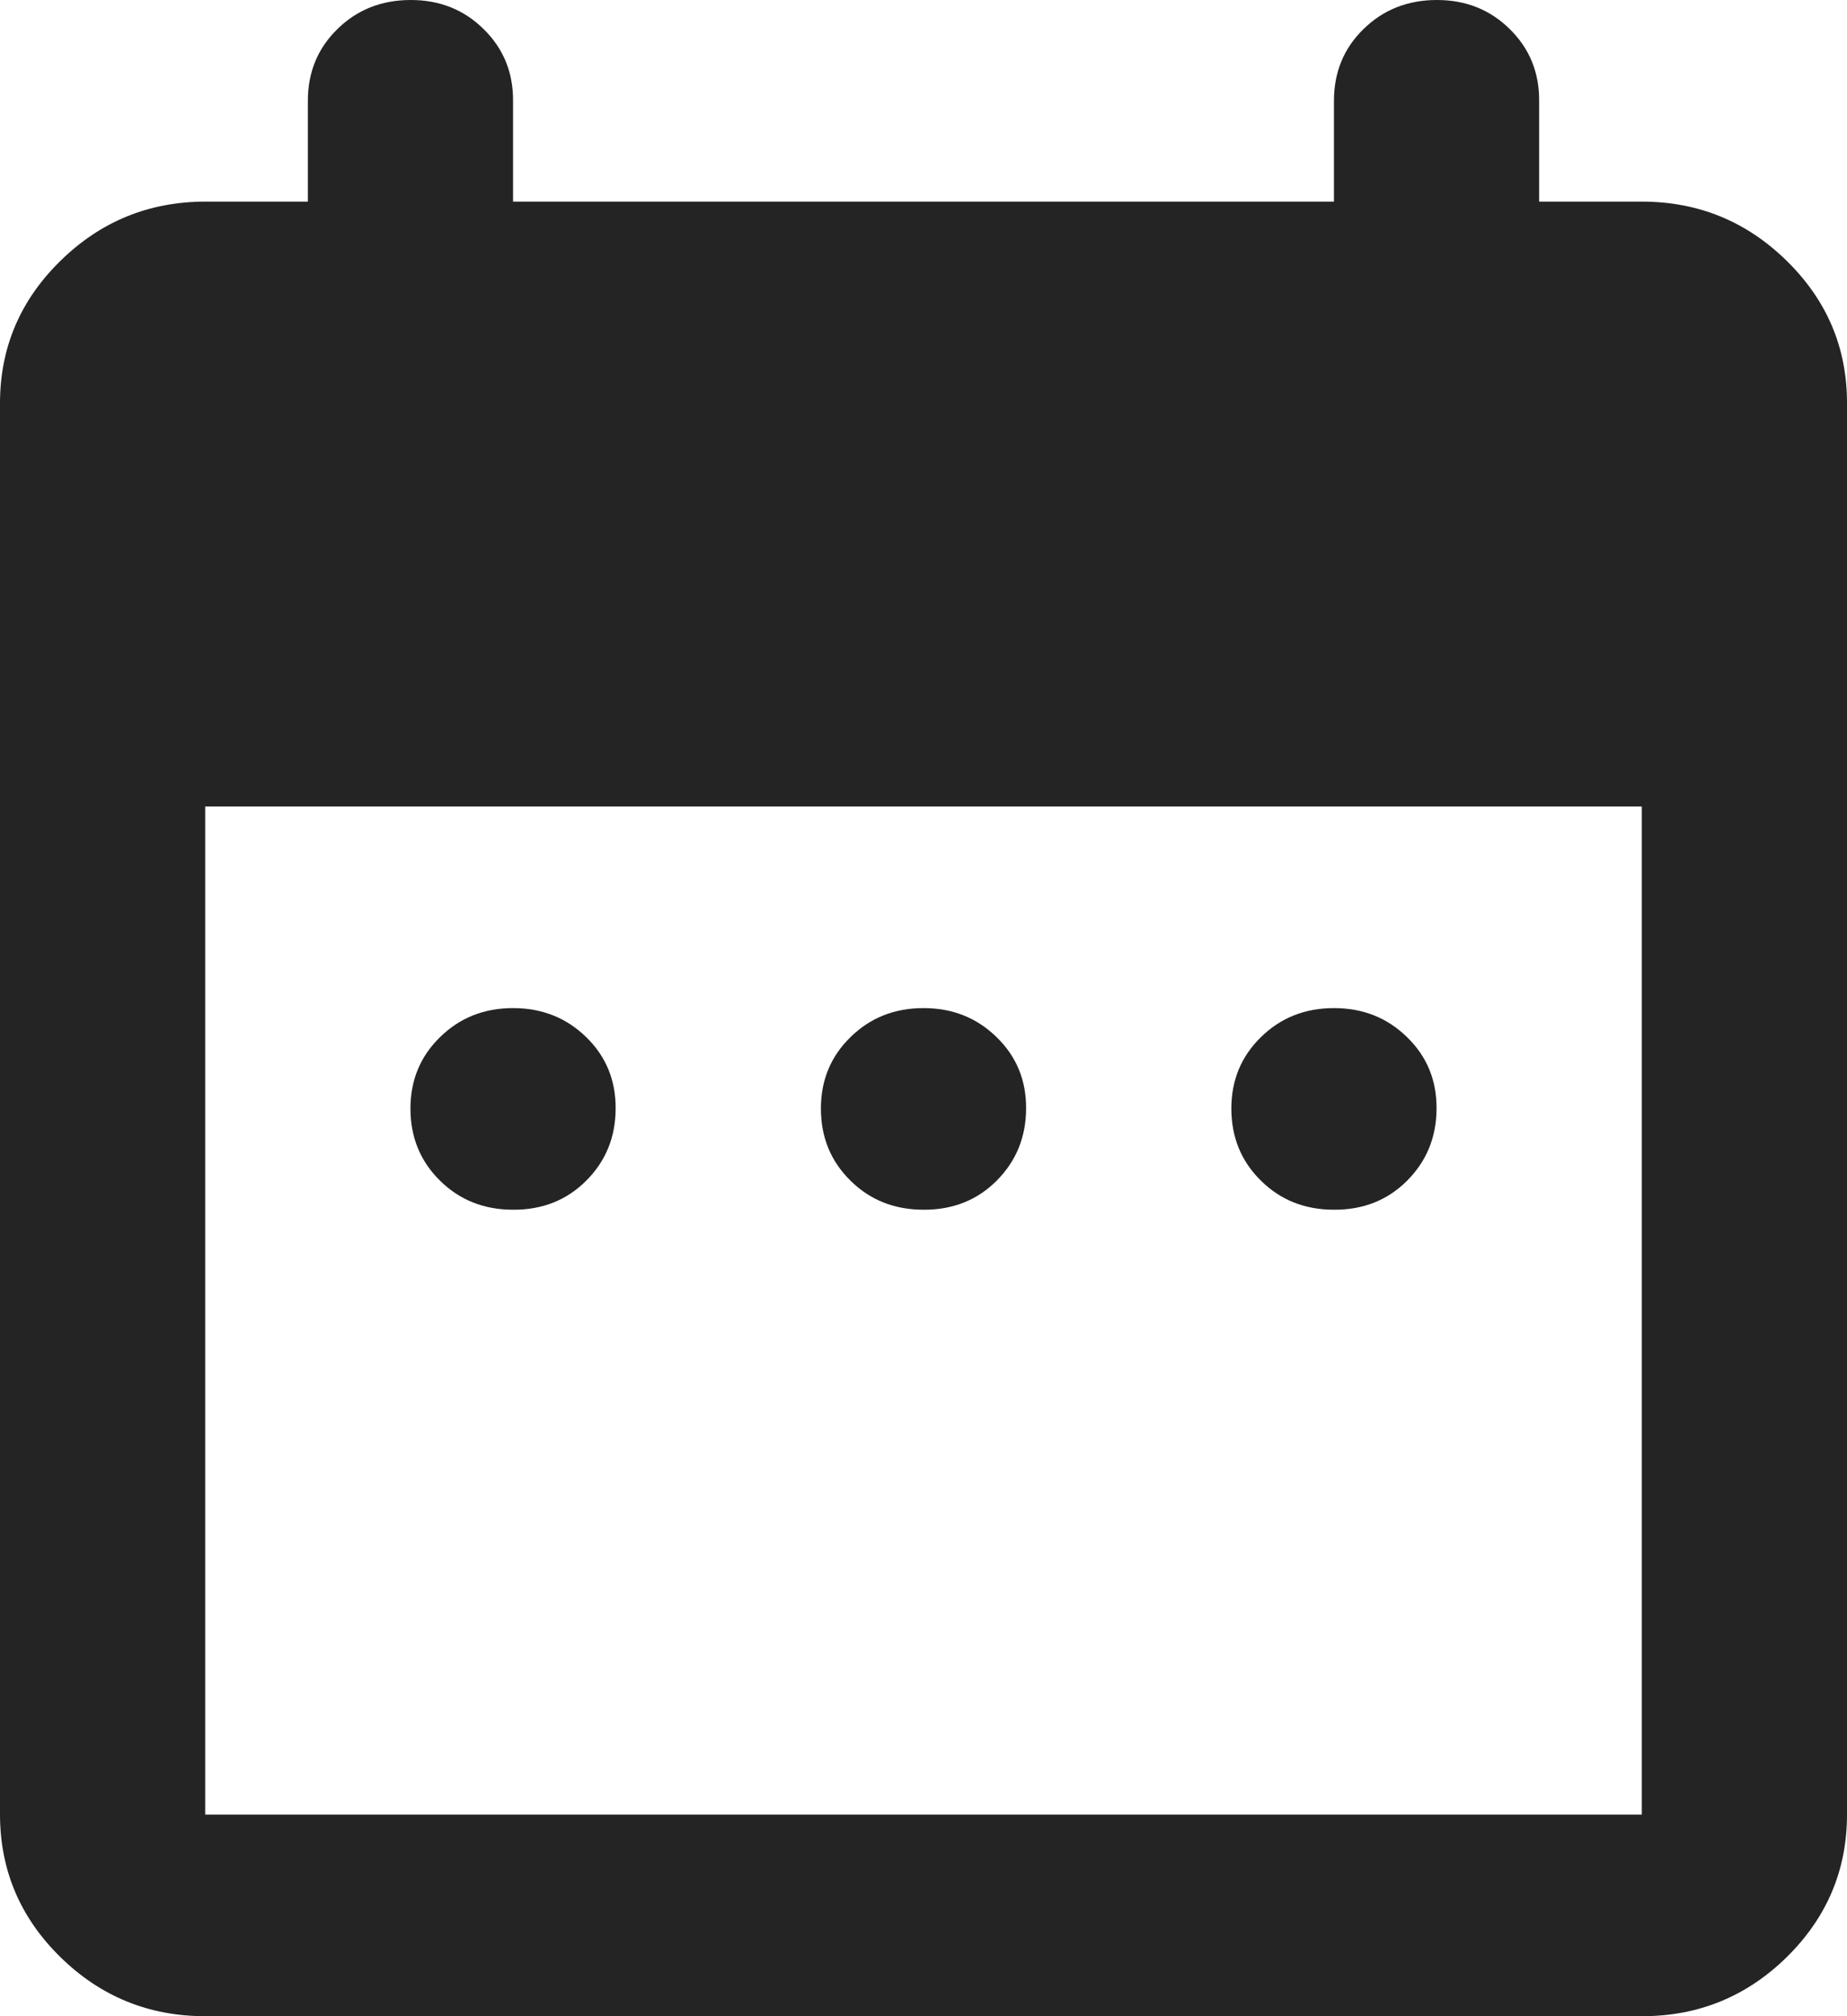
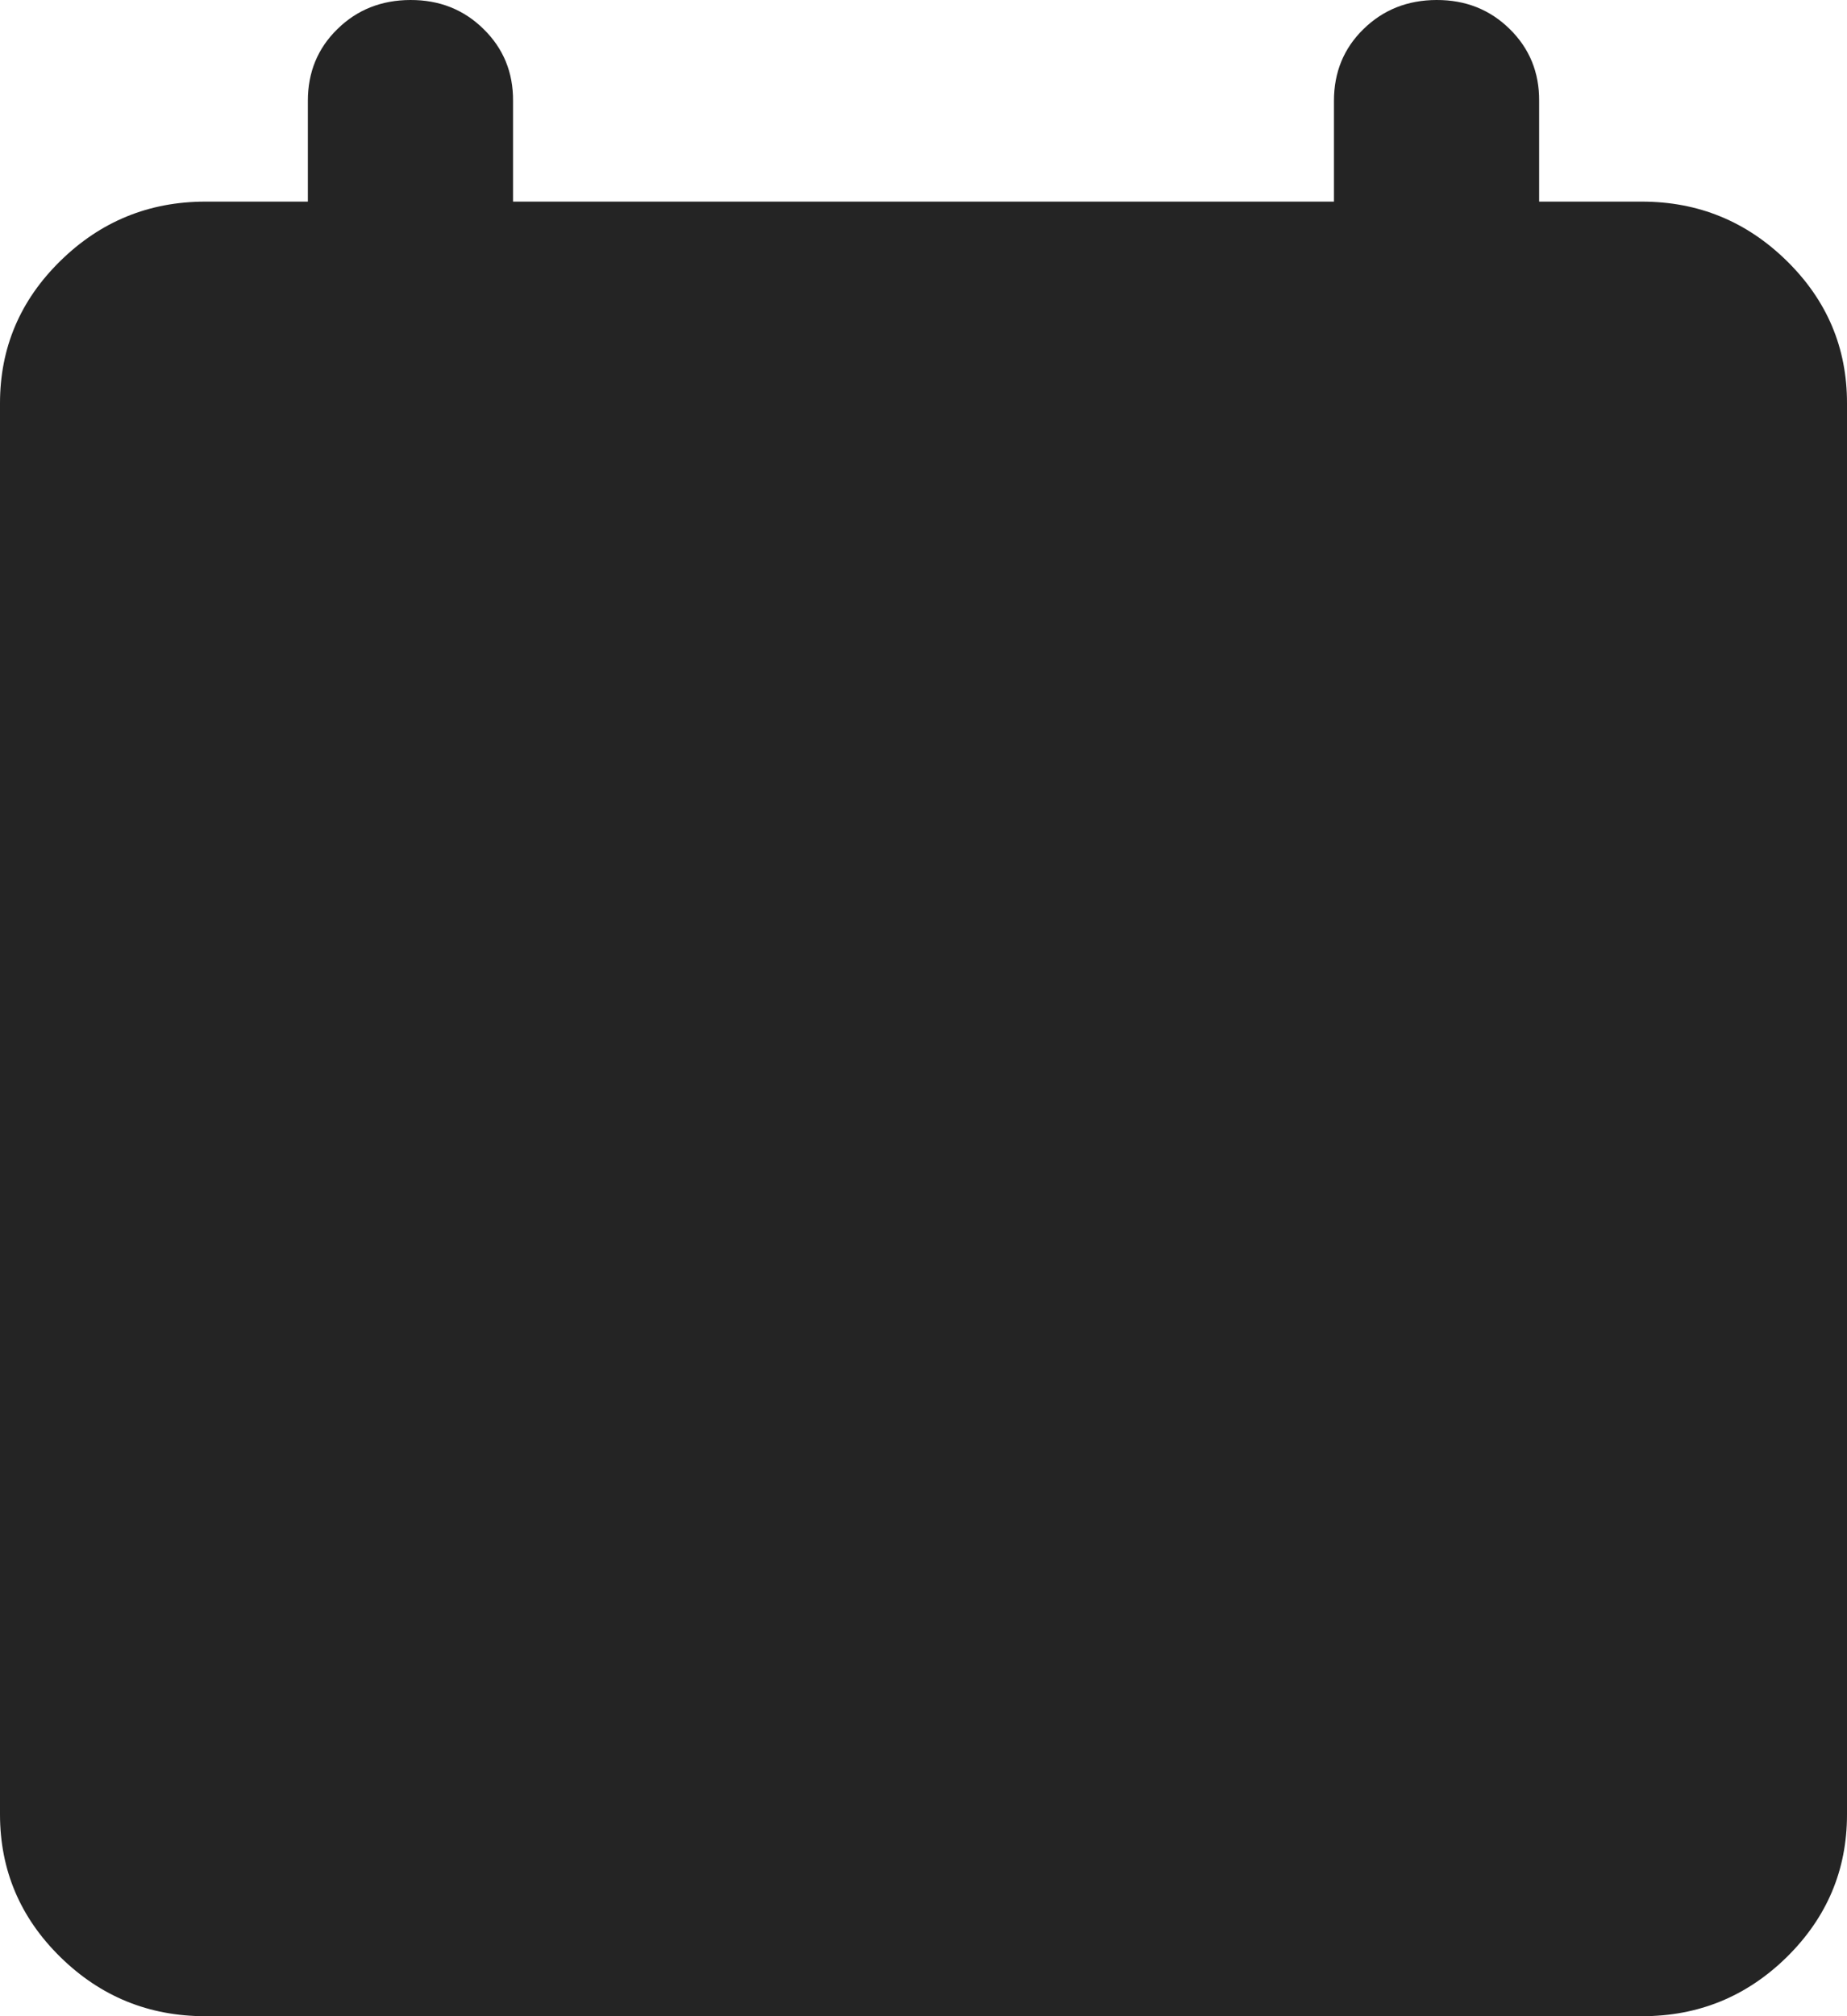
<svg xmlns="http://www.w3.org/2000/svg" width="22" height="24" viewBox="0 0 22 24" fill="none">
-   <path d="M6.111 14.4C5.765 14.4 5.475 14.285 5.241 14.054C5.007 13.824 4.89 13.539 4.889 13.2C4.888 12.861 5.005 12.576 5.241 12.346C5.476 12.115 5.766 12 6.111 12C6.456 12 6.746 12.115 6.983 12.346C7.219 12.576 7.336 12.861 7.333 13.2C7.331 13.539 7.214 13.824 6.981 14.056C6.749 14.287 6.459 14.402 6.111 14.4ZM11 14.4C10.654 14.4 10.364 14.285 10.13 14.054C9.896 13.824 9.779 13.539 9.778 13.2C9.777 12.861 9.894 12.576 10.13 12.346C10.365 12.115 10.655 12 11 12C11.345 12 11.635 12.115 11.871 12.346C12.108 12.576 12.225 12.861 12.222 13.2C12.22 13.539 12.102 13.824 11.87 14.056C11.638 14.287 11.348 14.402 11 14.4ZM15.889 14.4C15.543 14.4 15.252 14.285 15.019 14.054C14.785 13.824 14.668 13.539 14.667 13.2C14.666 12.861 14.783 12.576 15.019 12.346C15.254 12.115 15.544 12 15.889 12C16.234 12 16.524 12.115 16.76 12.346C16.997 12.576 17.114 12.861 17.111 13.2C17.109 13.539 16.991 13.824 16.759 14.056C16.527 14.287 16.237 14.402 15.889 14.4ZM2.444 24C1.772 24 1.197 23.765 0.719 23.296C0.24 22.826 0.001 22.261 0 21.6V4.8C0 4.14 0.24 3.575 0.719 3.106C1.198 2.636 1.773 2.401 2.444 2.4H3.667V1.2C3.667 0.86 3.784 0.575 4.019 0.346C4.253 0.116 4.543 0.001 4.889 4.13793e-06C5.234 -0.001 5.525 0.114 5.76 0.346C5.996 0.577 6.113 0.862 6.111 1.2V2.4H15.889V1.2C15.889 0.86 16.006 0.575 16.241 0.346C16.476 0.116 16.766 0.001 17.111 4.13793e-06C17.457 -0.001 17.747 0.114 17.983 0.346C18.218 0.577 18.335 0.862 18.333 1.2V2.4H19.556C20.228 2.4 20.803 2.635 21.283 3.106C21.762 3.576 22.001 4.141 22 4.8V21.6C22 22.26 21.761 22.825 21.283 23.296C20.804 23.766 20.229 24.001 19.556 24H2.444ZM2.444 21.6H19.556V9.6H2.444V21.6Z" fill="#242424" />
+   <path d="M6.111 14.4C5.765 14.4 5.475 14.285 5.241 14.054C5.007 13.824 4.89 13.539 4.889 13.2C4.888 12.861 5.005 12.576 5.241 12.346C5.476 12.115 5.766 12 6.111 12C6.456 12 6.746 12.115 6.983 12.346C7.219 12.576 7.336 12.861 7.333 13.2C7.331 13.539 7.214 13.824 6.981 14.056C6.749 14.287 6.459 14.402 6.111 14.4ZM11 14.4C10.654 14.4 10.364 14.285 10.13 14.054C9.896 13.824 9.779 13.539 9.778 13.2C9.777 12.861 9.894 12.576 10.13 12.346C10.365 12.115 10.655 12 11 12C11.345 12 11.635 12.115 11.871 12.346C12.108 12.576 12.225 12.861 12.222 13.2C12.22 13.539 12.102 13.824 11.87 14.056C11.638 14.287 11.348 14.402 11 14.4ZM15.889 14.4C15.543 14.4 15.252 14.285 15.019 14.054C14.785 13.824 14.668 13.539 14.667 13.2C14.666 12.861 14.783 12.576 15.019 12.346C15.254 12.115 15.544 12 15.889 12C16.234 12 16.524 12.115 16.76 12.346C16.997 12.576 17.114 12.861 17.111 13.2C17.109 13.539 16.991 13.824 16.759 14.056C16.527 14.287 16.237 14.402 15.889 14.4ZM2.444 24C1.772 24 1.197 23.765 0.719 23.296C0.24 22.826 0.001 22.261 0 21.6V4.8C0 4.14 0.24 3.575 0.719 3.106C1.198 2.636 1.773 2.401 2.444 2.4H3.667V1.2C3.667 0.86 3.784 0.575 4.019 0.346C4.253 0.116 4.543 0.001 4.889 4.13793e-06C5.234 -0.001 5.525 0.114 5.76 0.346C5.996 0.577 6.113 0.862 6.111 1.2V2.4H15.889V1.2C15.889 0.86 16.006 0.575 16.241 0.346C16.476 0.116 16.766 0.001 17.111 4.13793e-06C17.457 -0.001 17.747 0.114 17.983 0.346C18.218 0.577 18.335 0.862 18.333 1.2V2.4H19.556C20.228 2.4 20.803 2.635 21.283 3.106C21.762 3.576 22.001 4.141 22 4.8V21.6C22 22.26 21.761 22.825 21.283 23.296C20.804 23.766 20.229 24.001 19.556 24H2.444ZM2.444 21.6V9.6H2.444V21.6Z" fill="#242424" />
</svg>